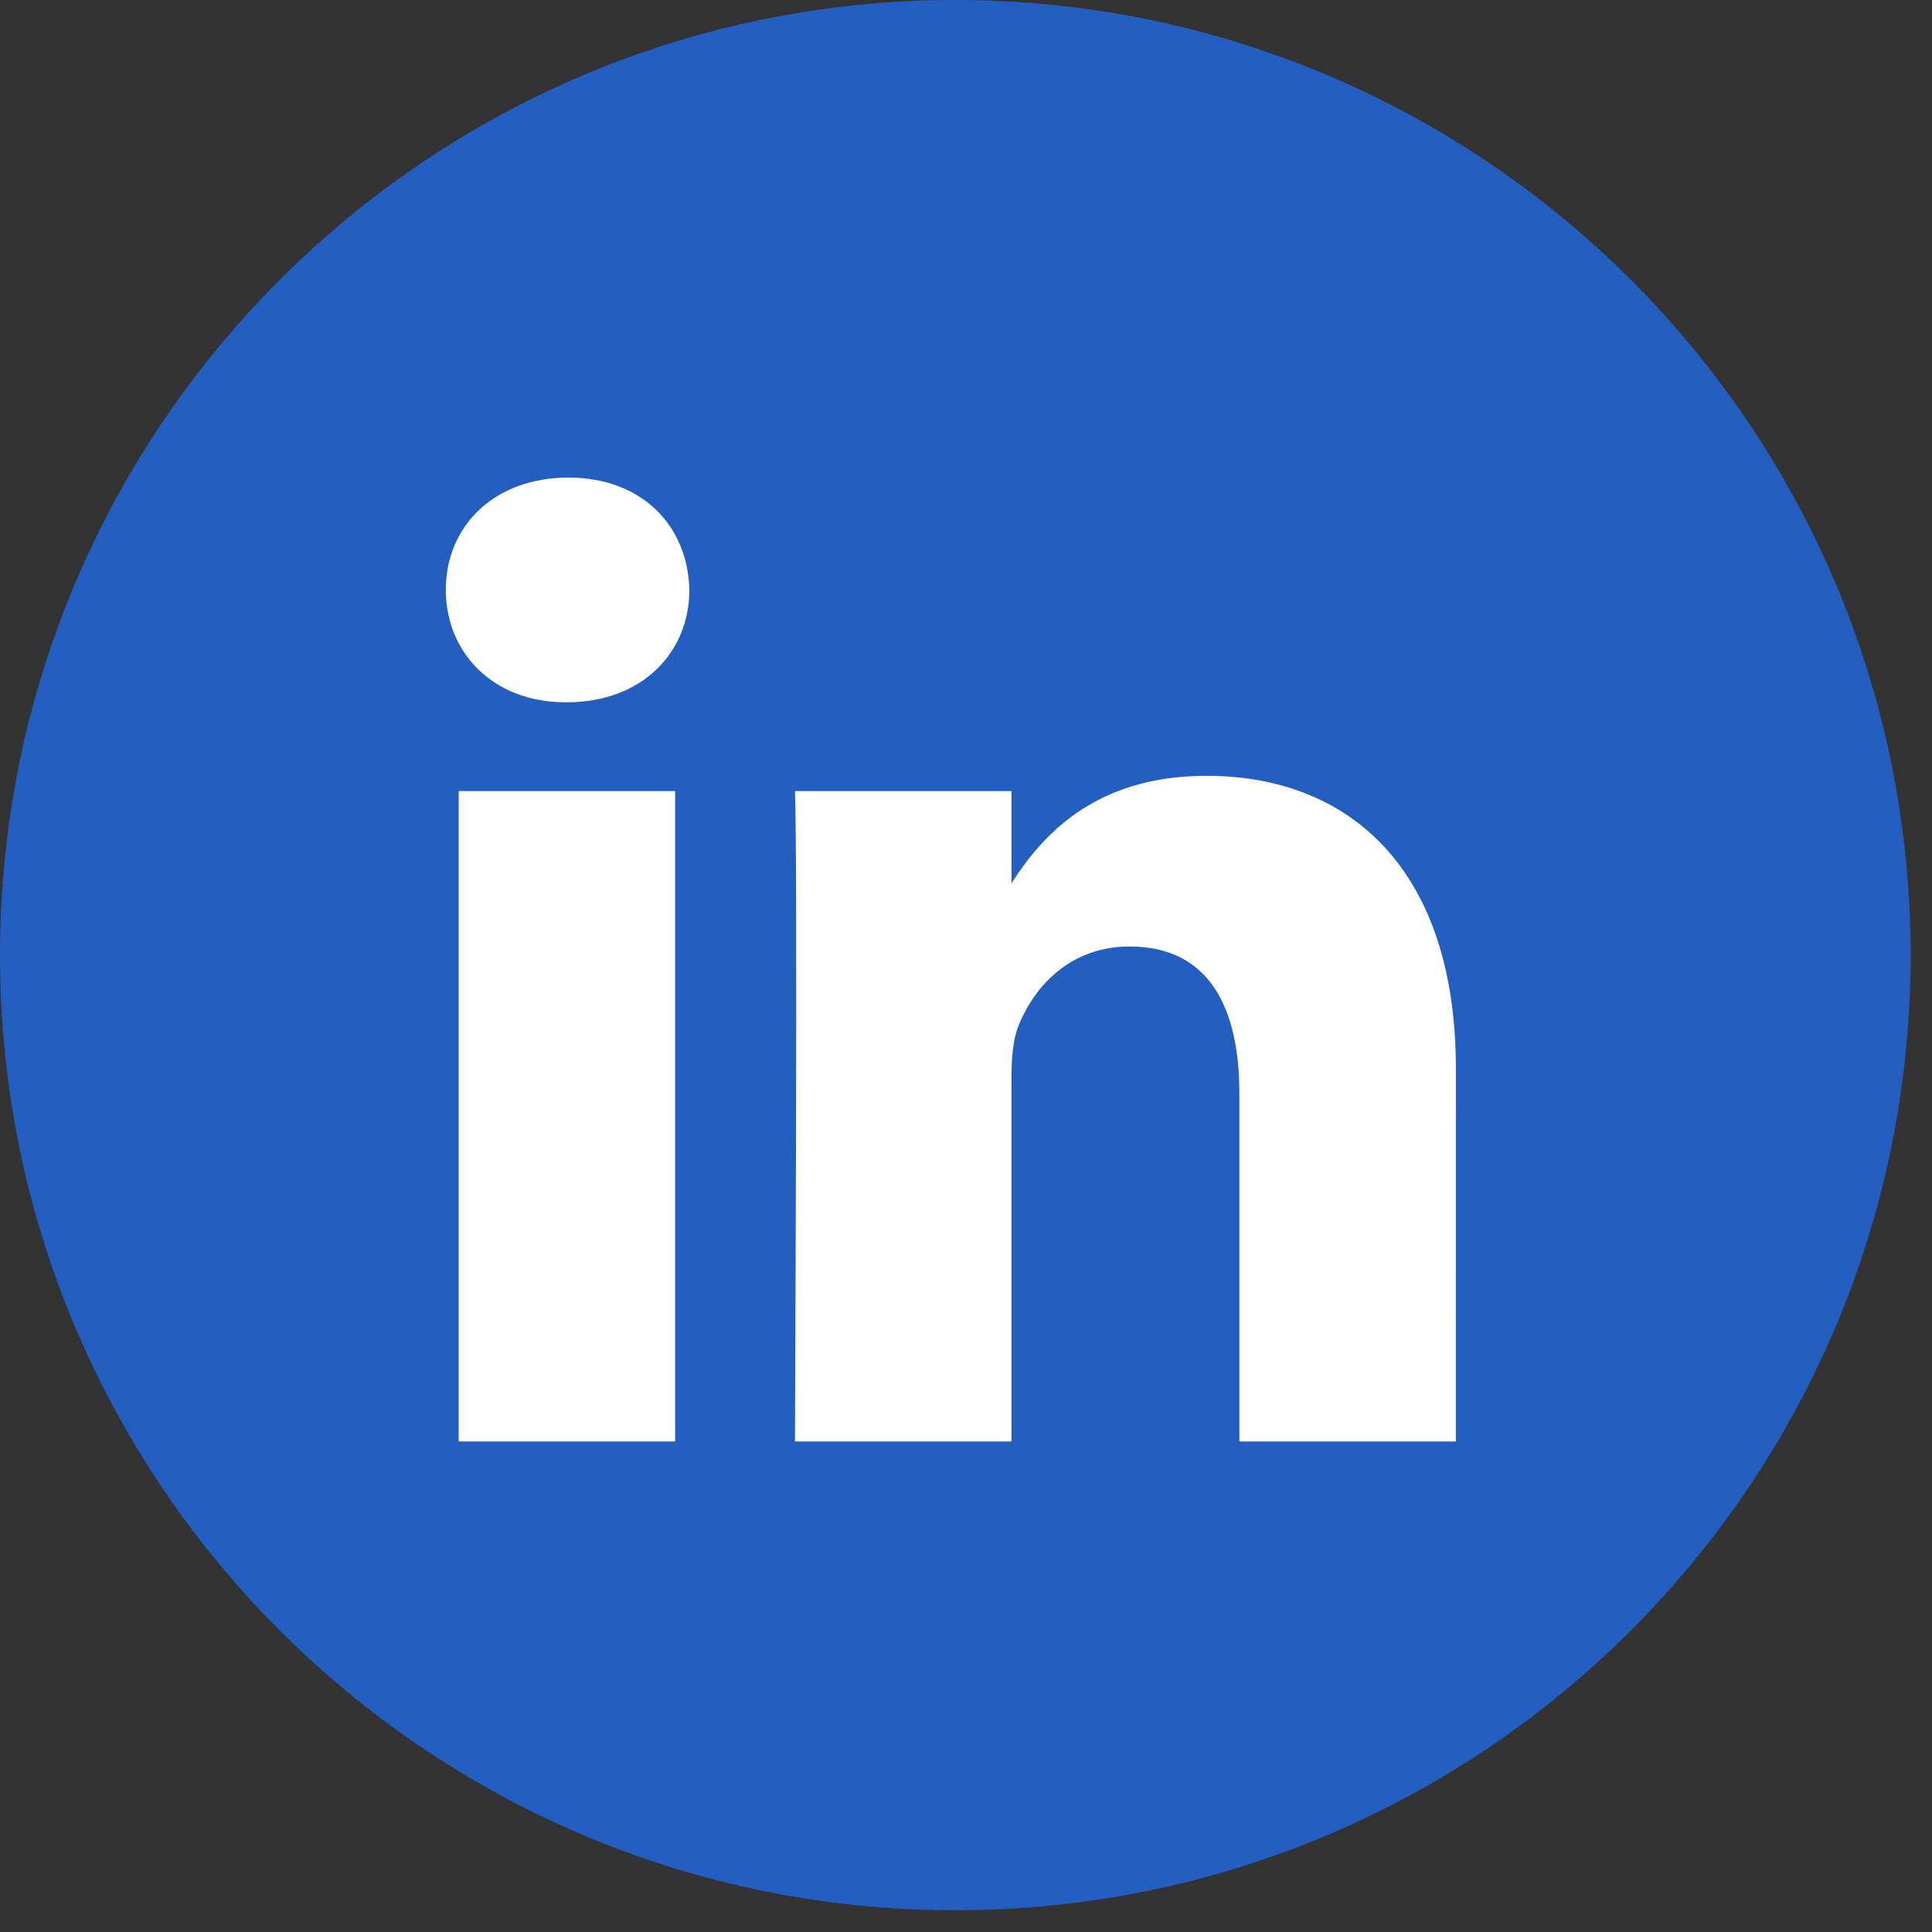
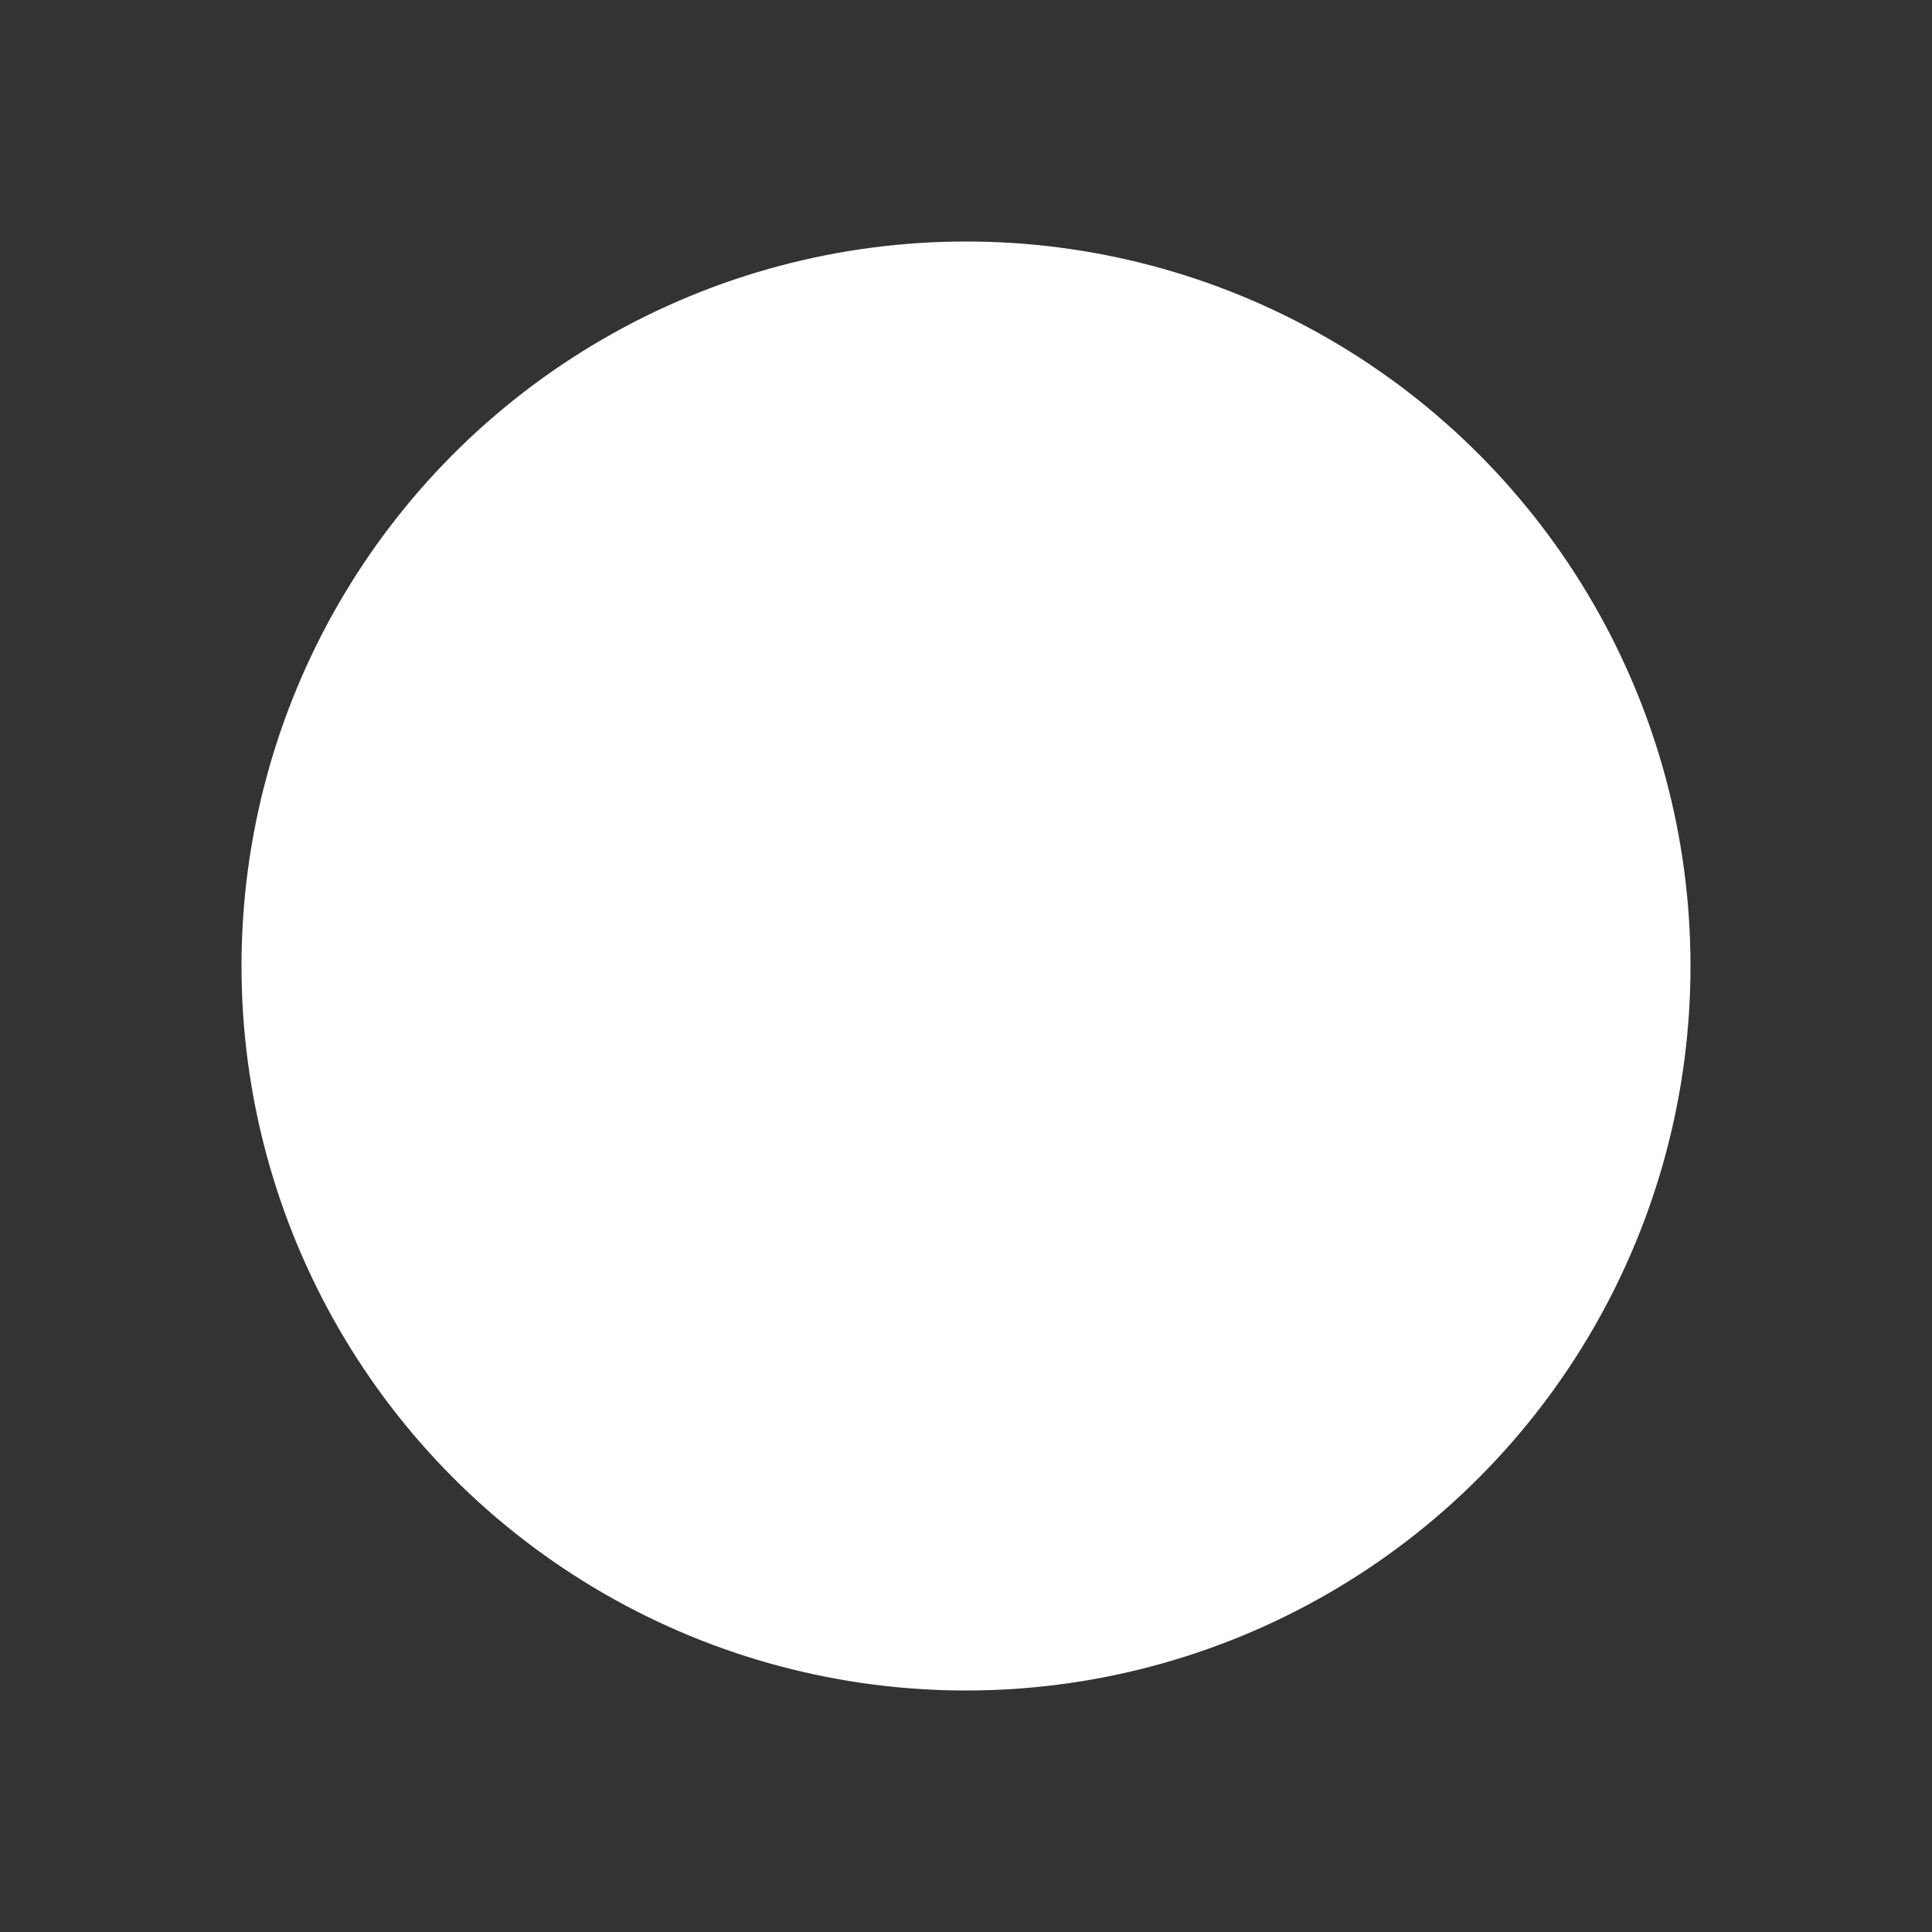
<svg xmlns="http://www.w3.org/2000/svg" width="32" height="32" viewBox="0 0 32 32" fill="none">
  <rect x="0" y="0" width="32" height="32" fill="#333333" stroke="none" />
  <circle cx="16" cy="16" r="12" fill="white" />
-   <path fill-rule="evenodd" clip-rule="evenodd" d="M15.823 0C7.084 0 0 7.083 0 15.82C0 24.557 7.084 31.64 15.823 31.64C24.562 31.64 31.646 24.557 31.646 15.82C31.646 7.083 24.562 0 15.823 0ZM7.597 13.103H11.182V23.875H7.597V13.103ZM11.418 9.77C11.395 8.714 10.639 7.91 9.413 7.91C8.186 7.91 7.384 8.714 7.384 9.77C7.384 10.805 8.162 11.632 9.366 11.632H9.389C10.639 11.632 11.418 10.805 11.418 9.77ZM19.985 12.85C22.345 12.85 24.114 14.39 24.114 17.698L24.113 23.875H20.528V18.112C20.528 16.664 20.009 15.677 18.711 15.677C17.72 15.677 17.13 16.342 16.871 16.986C16.776 17.216 16.753 17.537 16.753 17.859V23.875H13.167C13.167 23.875 13.214 14.114 13.167 13.103H16.753V14.629C17.229 13.896 18.081 12.85 19.985 12.85Z" fill="#235EC1" />
</svg>